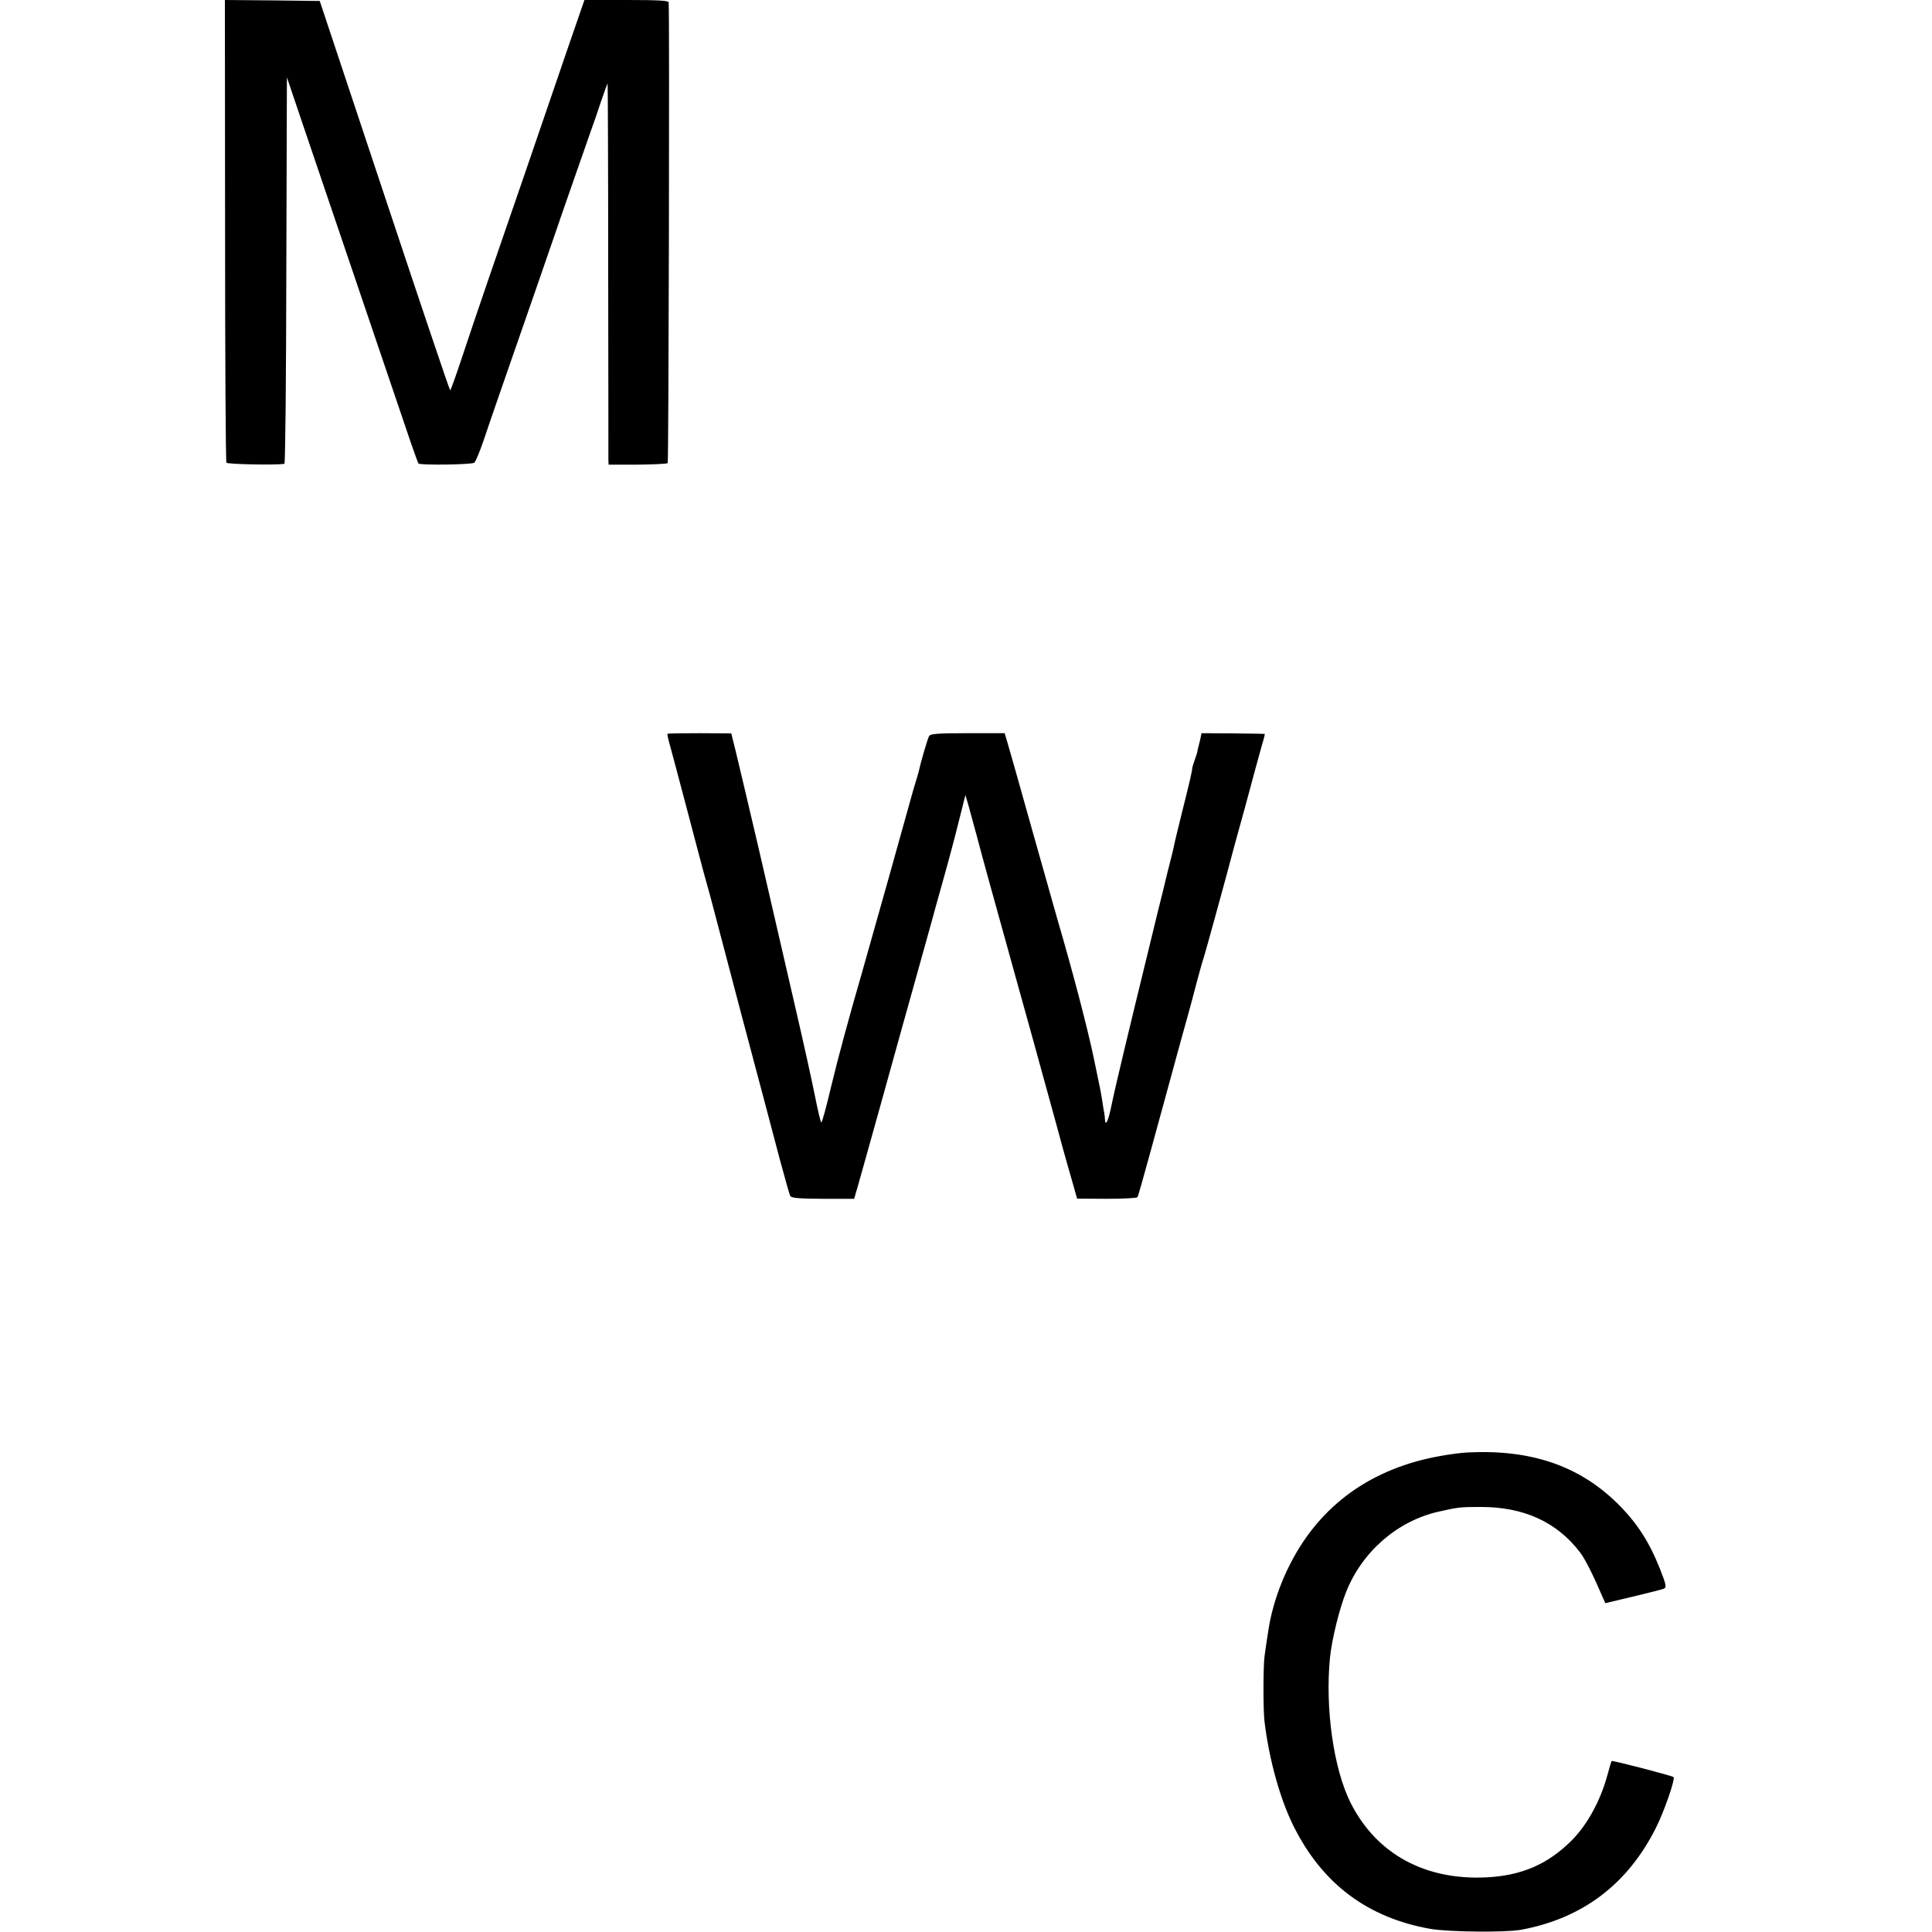
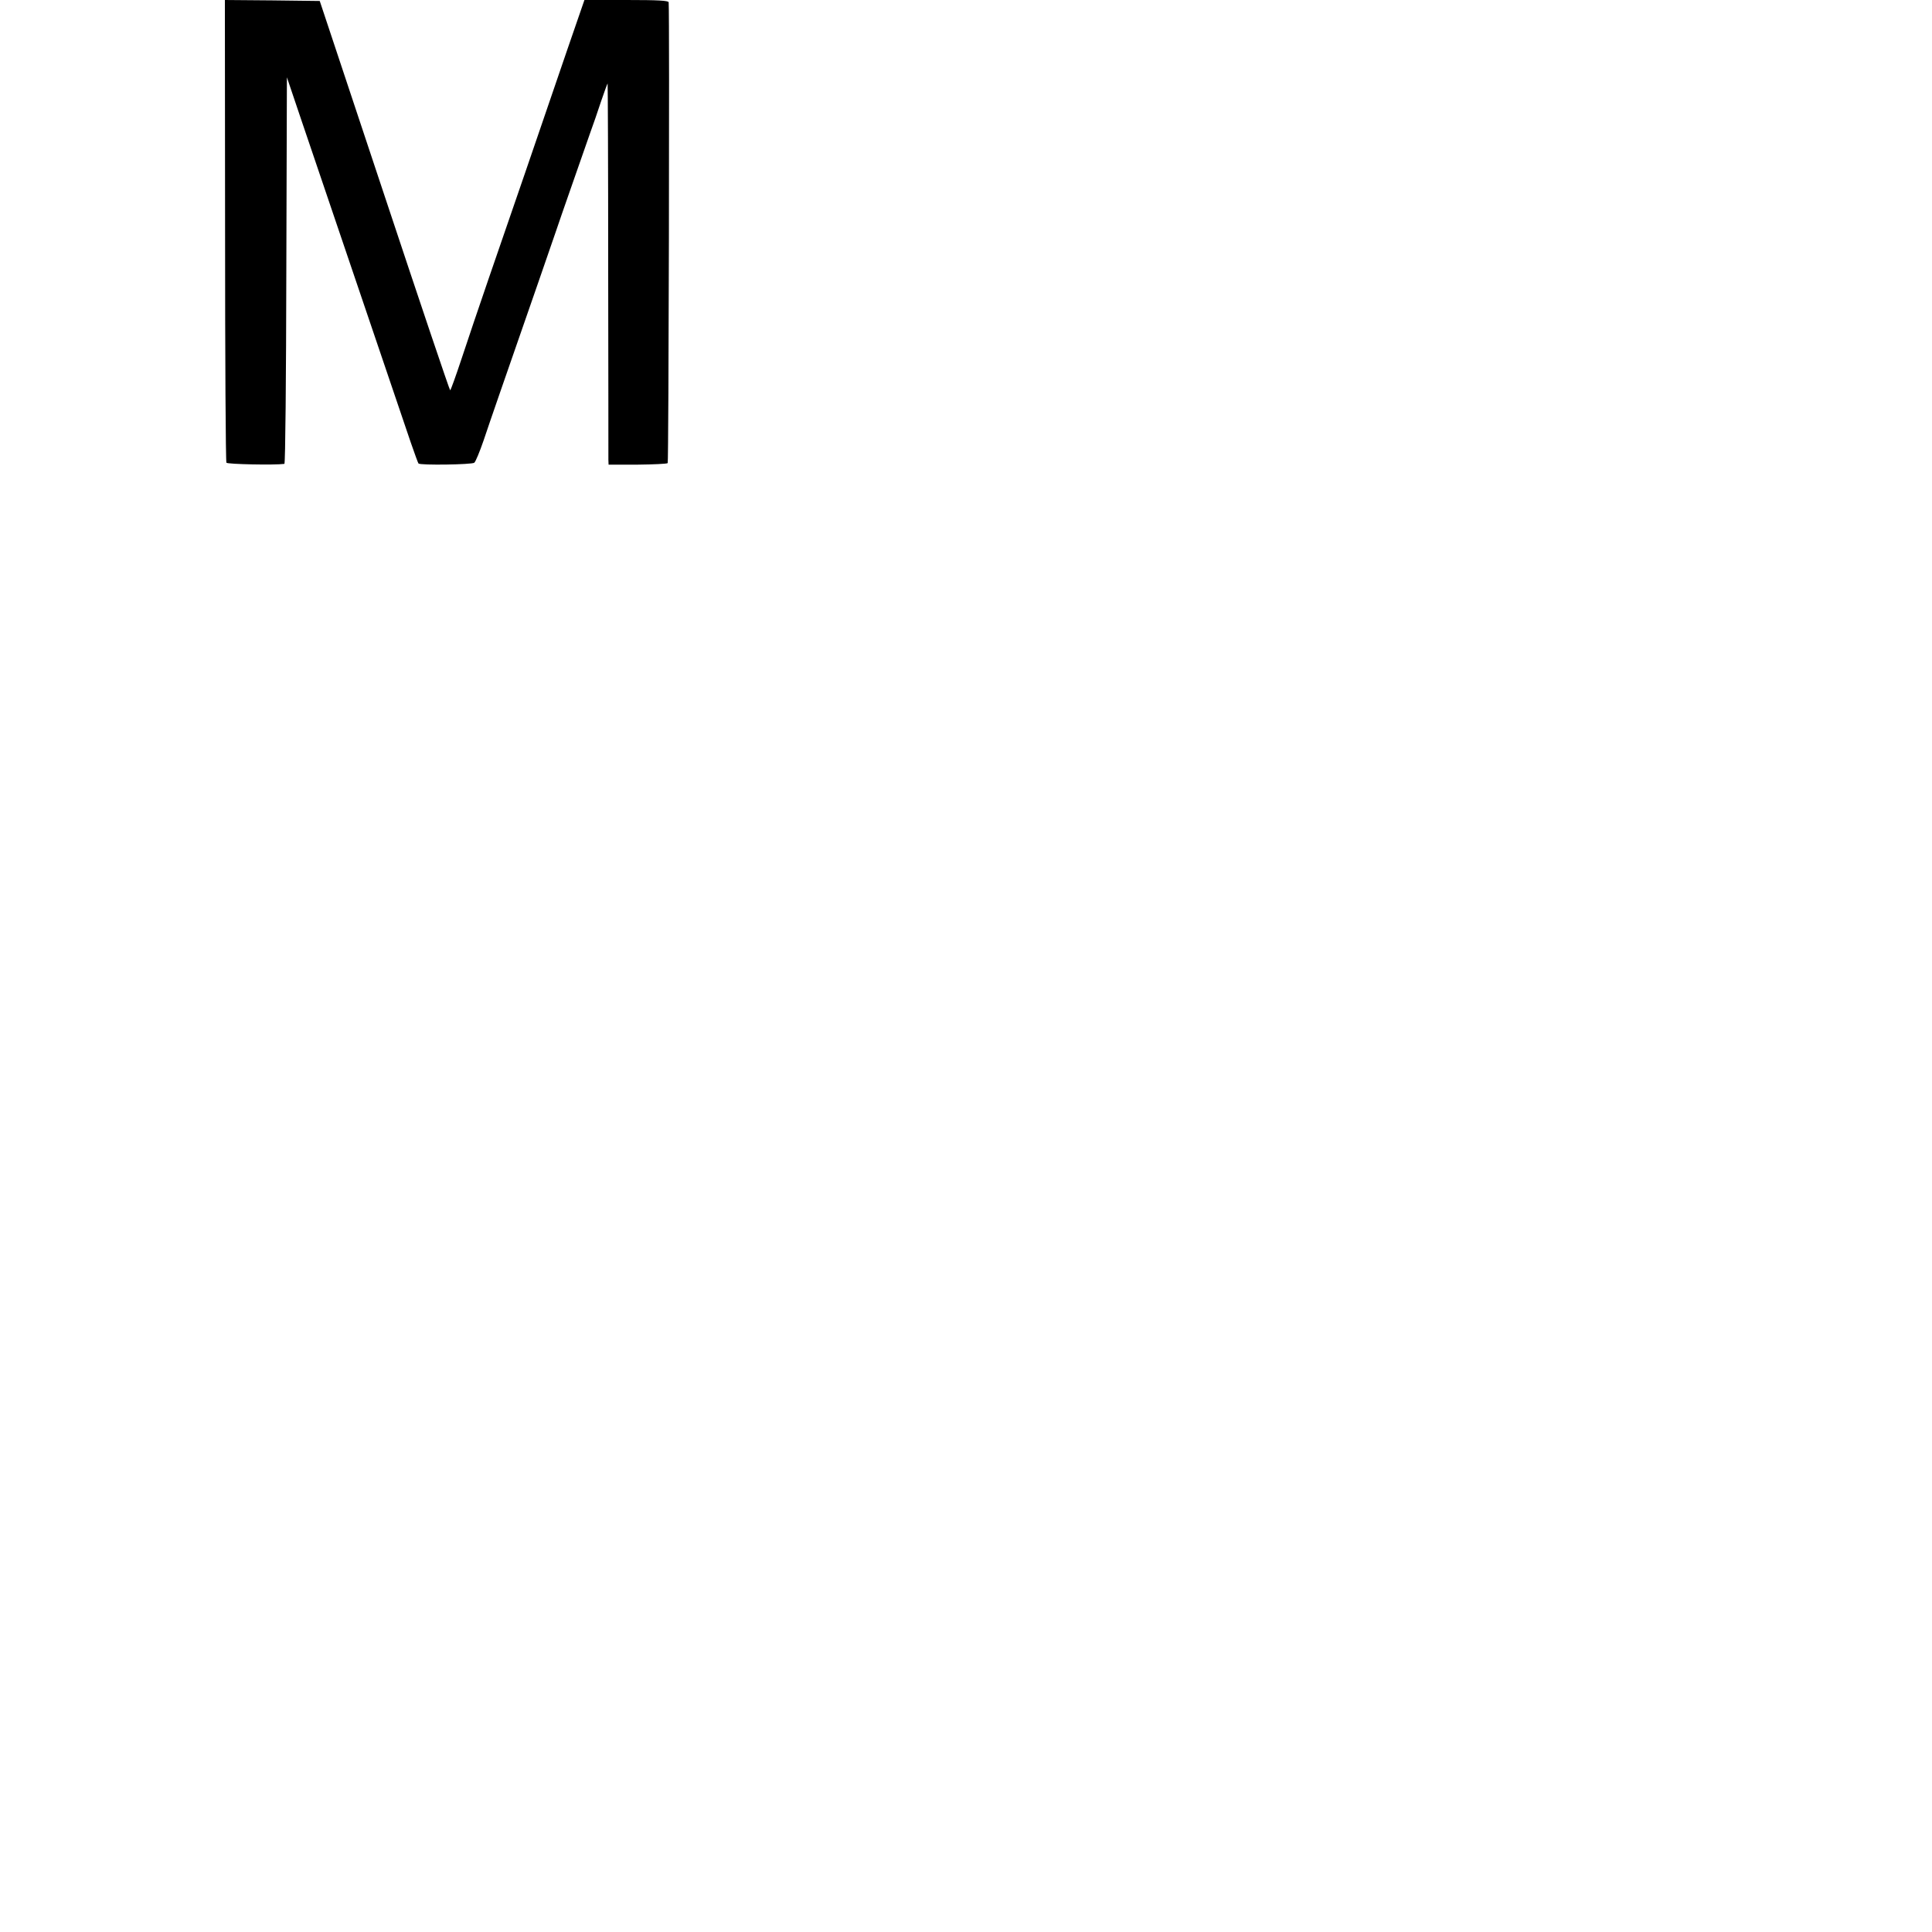
<svg xmlns="http://www.w3.org/2000/svg" version="1.0" width="1000pt" height="1000pt" viewBox="0 0 1000 1000" preserveAspectRatio="xMidYMid meet">
  <g transform="translate(0,1000) scale(0.1,-0.1)" fill="#000000" stroke="none">
    <path d="M1165 8808 c0 -656 3 -1197 7 -1203 5 -8 250 -13 300 -6 5 1 9 451 10 1001 l3 1000 77 -228 c42 -125 145 -427 228 -672 250 -736 299 -880 336 -990 20 -58 38 -107 40 -109 9 -10 278 -6 289 4 7 6 28 57 48 115 33 99 106 309 282 815 42 121 85 245 95 275 18 55 124 356 174 500 15 41 41 116 57 165 17 50 32 91 34 93 1 1 3 -431 3 -960 1 -530 1 -974 1 -988 l1 -25 150 0 c82 1 152 4 156 8 5 5 10 2309 5 2385 -1 9 -52 12 -219 12 l-217 0 -87 -252 c-137 -401 -312 -911 -408 -1188 -48 -140 -112 -328 -141 -417 -30 -90 -56 -163 -59 -163 -3 0 -156 454 -340 1008 l-335 1007 -245 3 -246 2 1 -1192z" />
-     <path d="M3455 6202 c-1 -2 1 -17 6 -35 5 -18 50 -185 99 -372 49 -187 94 -356 100 -375 6 -19 23 -84 39 -145 45 -173 237 -900 271 -1025 11 -41 41 -154 66 -250 26 -96 50 -182 54 -190 7 -11 39 -14 169 -15 l162 0 19 65 c10 36 64 227 119 425 55 198 136 491 181 650 45 160 83 297 85 305 2 8 26 96 54 195 28 99 66 241 84 315 l34 135 16 -55 c8 -30 27 -98 41 -150 25 -97 92 -338 210 -763 72 -259 76 -272 205 -742 22 -82 47 -172 55 -200 8 -27 23 -79 33 -115 l18 -64 154 -1 c84 0 155 4 158 8 5 9 14 38 138 492 93 341 102 373 125 455 10 36 30 110 44 165 15 55 31 114 37 130 8 25 107 383 155 565 8 30 31 114 51 185 19 72 46 168 58 215 13 47 30 109 38 138 9 28 14 52 14 53 -1 1 -75 2 -165 3 l-163 1 -5 -25 c-3 -14 -8 -34 -11 -45 -3 -11 -5 -21 -5 -22 1 -2 -5 -21 -13 -43 -8 -22 -14 -43 -14 -45 1 -10 -13 -71 -53 -230 -22 -88 -42 -171 -44 -185 -3 -14 -10 -43 -16 -65 -5 -22 -12 -47 -14 -55 -2 -8 -13 -53 -24 -100 -12 -47 -23 -92 -25 -100 -2 -8 -22 -91 -45 -185 -103 -421 -179 -737 -196 -822 -17 -85 -33 -119 -35 -75 0 9 -2 25 -4 34 -2 9 -6 34 -9 55 -6 41 -12 71 -46 233 -34 160 -109 446 -185 705 -8 28 -66 235 -130 460 -63 226 -122 433 -130 460 l-15 50 -192 0 c-158 0 -192 -3 -199 -15 -8 -14 -44 -137 -54 -184 -3 -11 -11 -40 -19 -65 -8 -25 -16 -55 -19 -66 -6 -24 -230 -822 -257 -915 -61 -209 -123 -437 -160 -592 -23 -98 -45 -178 -49 -178 -3 0 -18 62 -33 138 -15 76 -63 293 -107 482 -44 190 -125 543 -181 785 -57 242 -112 478 -124 525 l-21 84 -163 1 c-90 0 -165 -1 -167 -3z" />
-     <path d="M7595 2482 c-27 -1 -90 -9 -139 -18 -357 -63 -623 -254 -778 -559 -55 -106 -96 -232 -112 -337 -14 -90 -16 -105 -21 -143 -7 -54 -7 -279 0 -335 24 -199 81 -404 152 -545 149 -297 383 -472 708 -529 94 -16 384 -19 465 -5 319 58 554 235 701 528 44 88 101 253 91 263 -8 7 -315 87 -320 83 -2 -1 -12 -36 -23 -76 -36 -131 -104 -255 -184 -335 -122 -122 -256 -181 -437 -191 -321 -17 -573 120 -707 385 -88 175 -133 489 -107 752 9 92 48 251 83 339 83 209 264 367 476 416 104 24 119 25 218 25 226 1 398 -78 518 -236 27 -36 66 -114 116 -230 l14 -32 143 34 c79 19 151 37 160 41 15 7 13 18 -21 105 -56 140 -120 239 -221 338 -198 194 -448 279 -775 262z" />
  </g>
</svg>